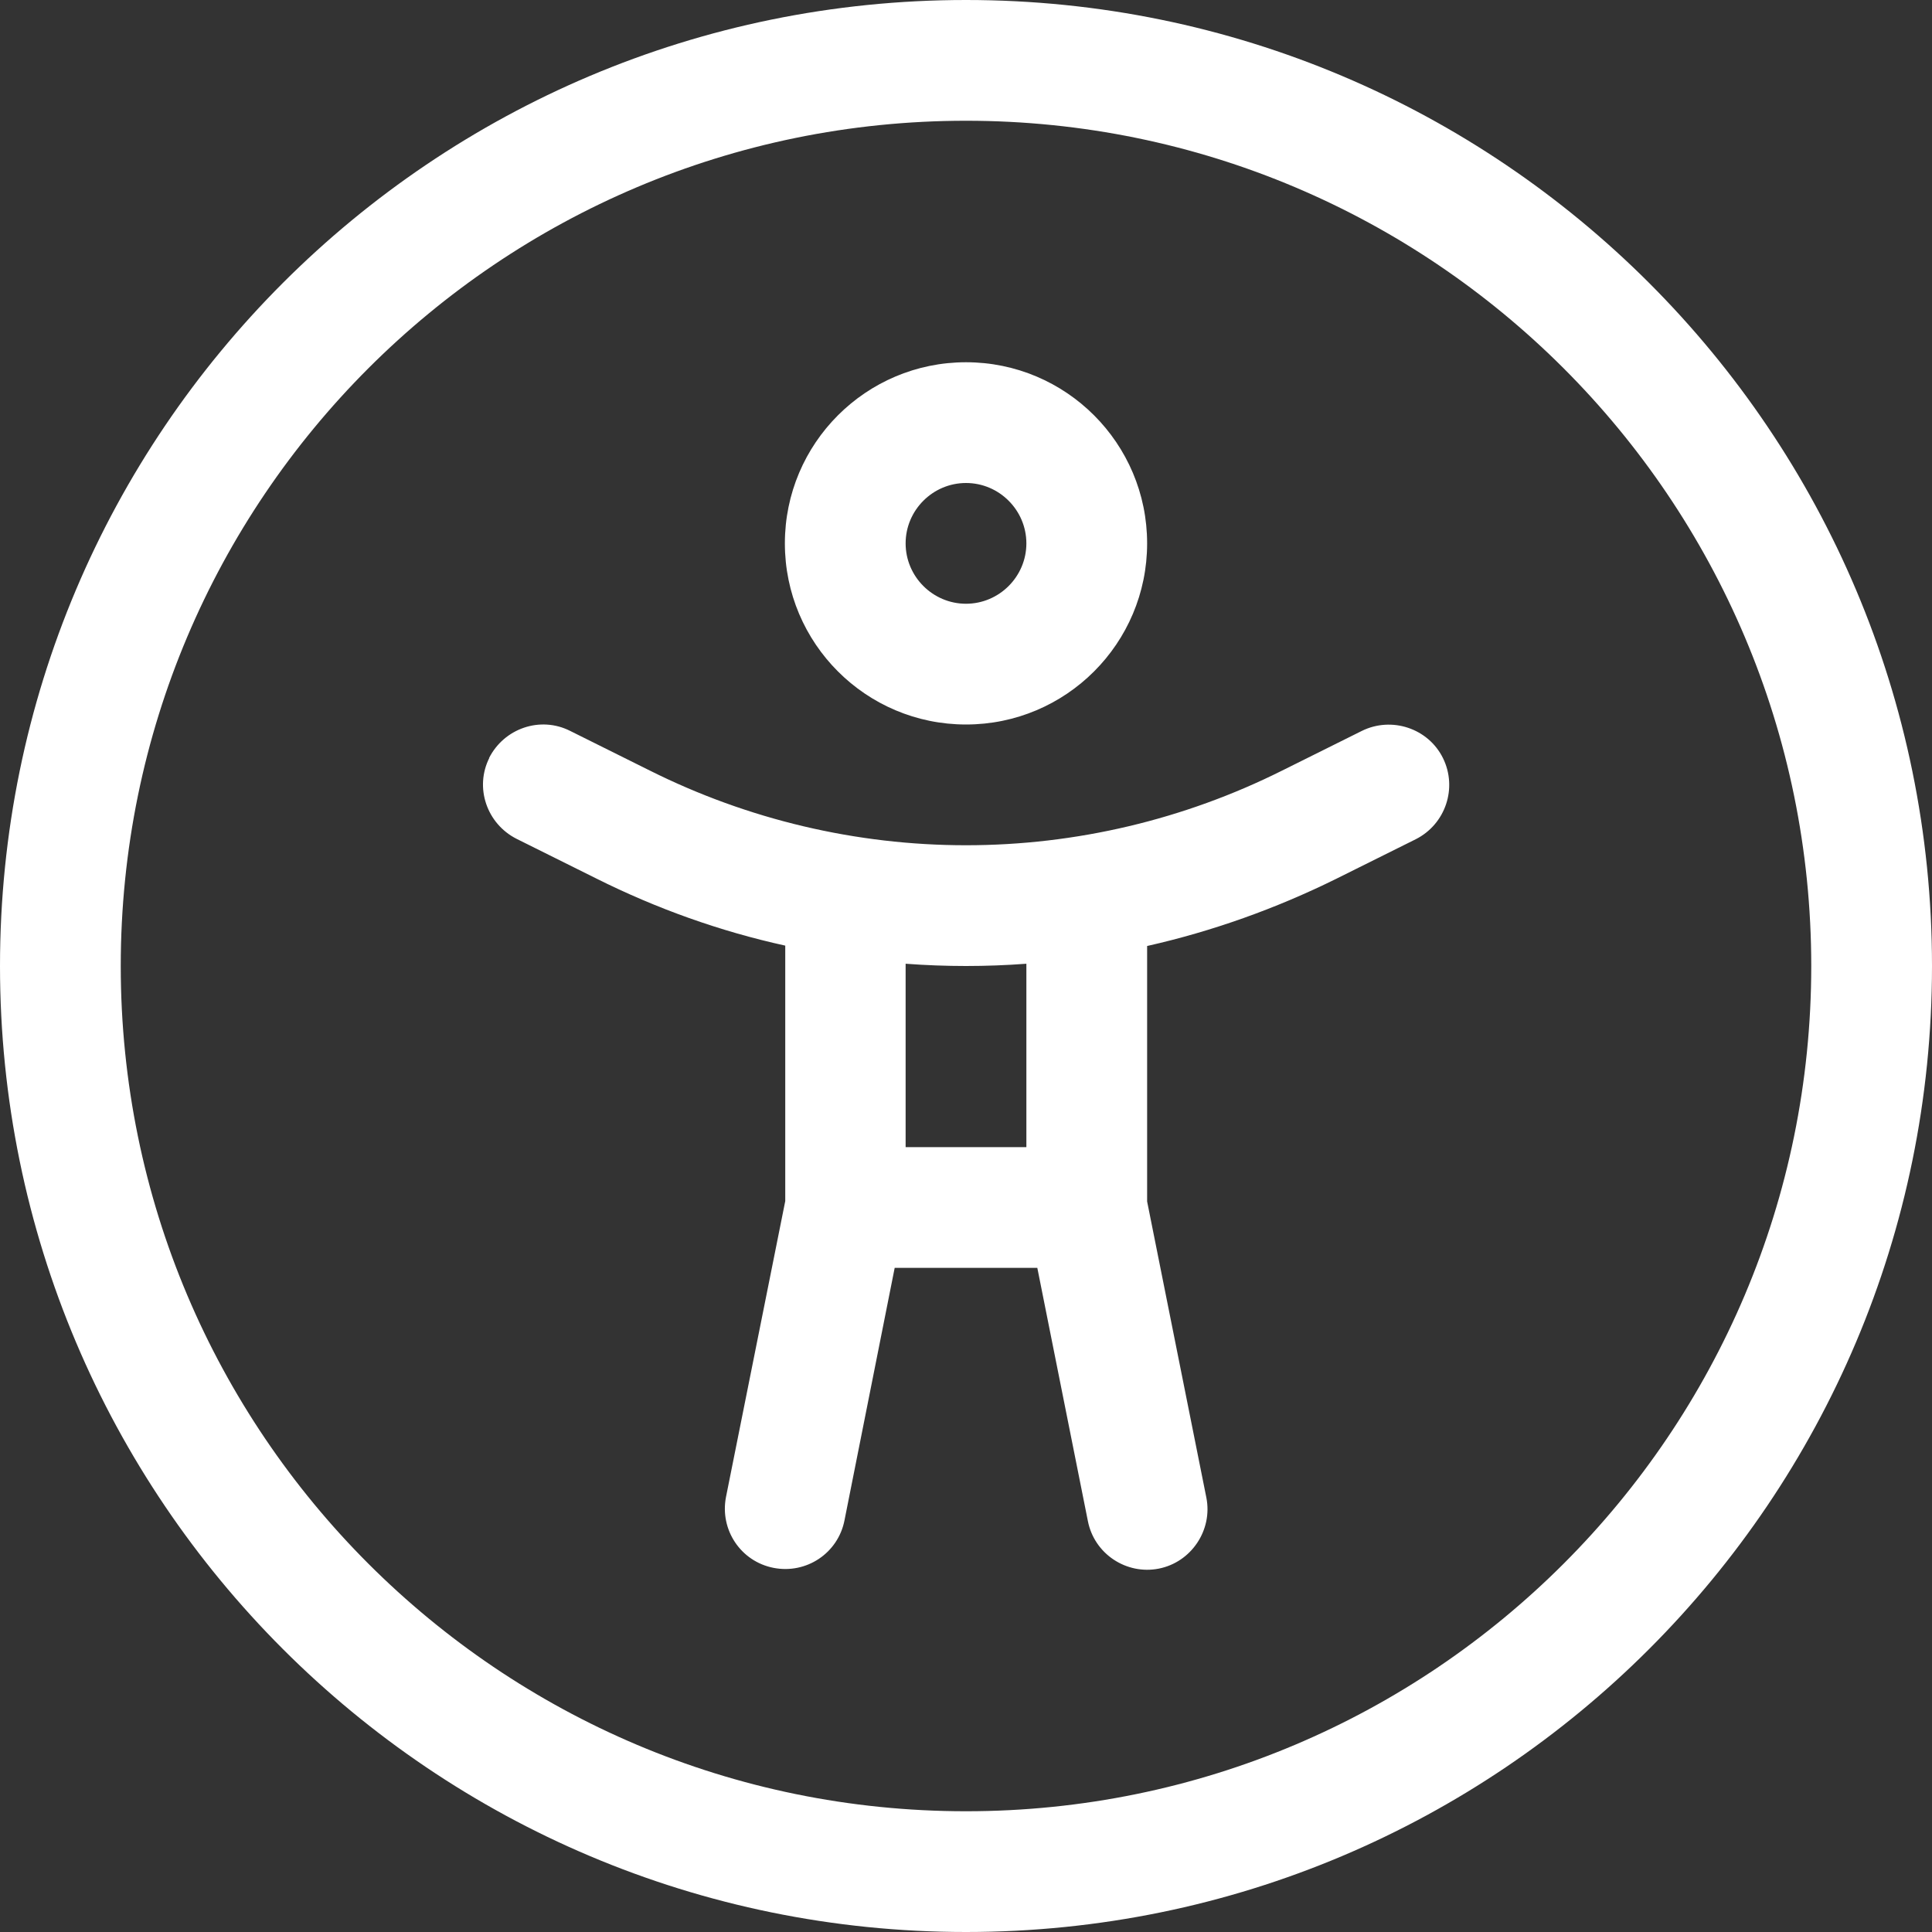
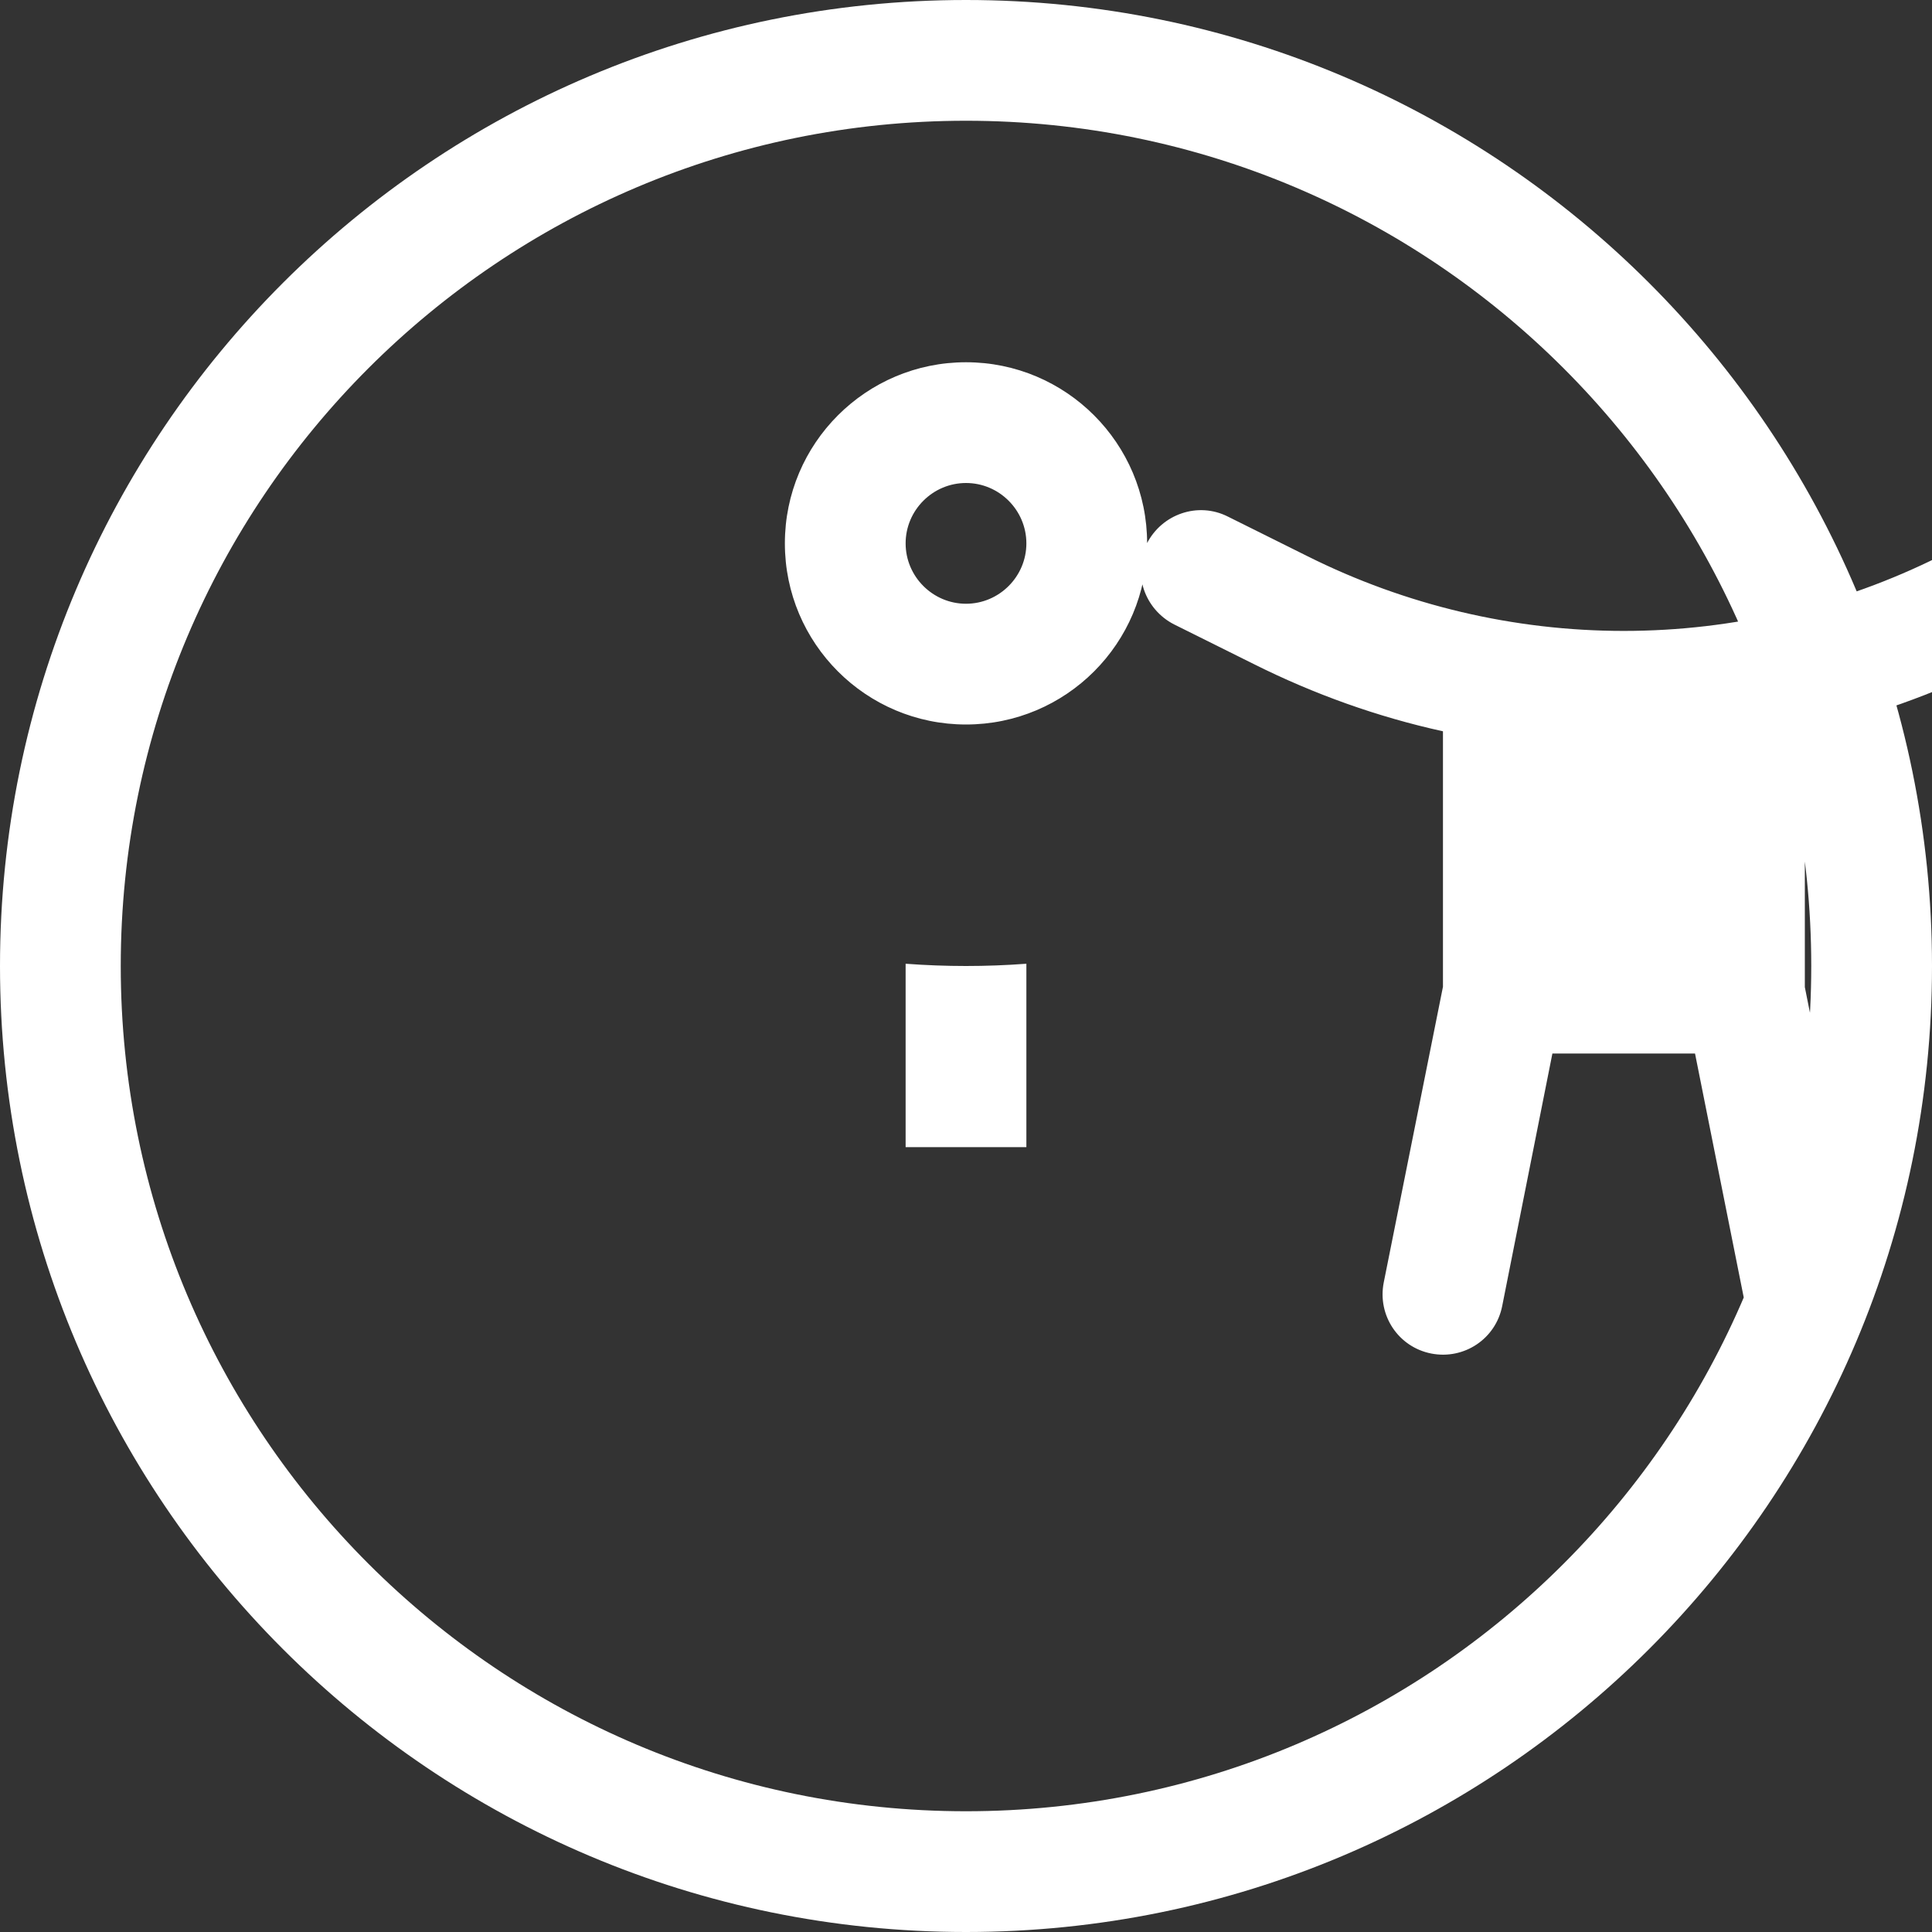
<svg xmlns="http://www.w3.org/2000/svg" version="1.1" viewBox="0 0 512 512">
  <rect x="0" y="0" width="512" height="512" fill="#333333" stroke="none" />
  <defs>
    <style>
      .cls-1 {
        fill: #fff;
      }
    </style>
  </defs>
  <g>
    <g id="Ebene_1">
-       <path class="cls-1" d="M256,32c123.7,0,224,100.3,224,224s-100.3,224-224,224S32,379.7,32,256,132.3,32,256,32ZM256,512c141.4,0,256-114.6,256-256S397.4,0,256,0,0,114.6,0,256s114.6,256,256,256ZM240,144c0-8.8,7.2-16,16-16s16,7.2,16,16-7.2,16-16,16-16-7.2-16-16ZM304,144c0-26.5-21.5-48-48-48s-48,21.5-48,48,21.5,48,48,48,48-21.5,48-48ZM129.7,200.8c-4,7.9-.7,17.5,7.2,21.5l21.1,10.5c16,8,32.8,14,50.1,17.8v67.7l-15.7,78.4c-1.7,8.7,3.9,17.1,12.6,18.8s17.1-3.9,18.8-12.6l13.3-66.9h37.8l13.4,67.1c1.7,8.7,10.2,14.3,18.8,12.6s14.3-10.2,12.6-18.8l-15.7-78.5v-67.7c17.3-3.9,34.1-9.9,50.1-17.8l21.1-10.5c7.9-4,11.1-13.6,7.2-21.5s-13.6-11.1-21.5-7.2l-21.1,10.5c-26,13-54.7,19.8-83.8,19.8s-57.8-6.8-83.8-19.8l-21.1-10.5c-7.9-4-17.5-.7-21.5,7.2h.1ZM240,255.4c5.3.4,10.7.6,16,.6s10.7-.2,16-.6v48.6h-32v-48.6Z" />
+       <path class="cls-1" d="M256,32c123.7,0,224,100.3,224,224s-100.3,224-224,224S32,379.7,32,256,132.3,32,256,32ZM256,512c141.4,0,256-114.6,256-256S397.4,0,256,0,0,114.6,0,256s114.6,256,256,256ZM240,144c0-8.8,7.2-16,16-16s16,7.2,16,16-7.2,16-16,16-16-7.2-16-16ZM304,144c0-26.5-21.5-48-48-48s-48,21.5-48,48,21.5,48,48,48,48-21.5,48-48Zc-4,7.9-.7,17.5,7.2,21.5l21.1,10.5c16,8,32.8,14,50.1,17.8v67.7l-15.7,78.4c-1.7,8.7,3.9,17.1,12.6,18.8s17.1-3.9,18.8-12.6l13.3-66.9h37.8l13.4,67.1c1.7,8.7,10.2,14.3,18.8,12.6s14.3-10.2,12.6-18.8l-15.7-78.5v-67.7c17.3-3.9,34.1-9.9,50.1-17.8l21.1-10.5c7.9-4,11.1-13.6,7.2-21.5s-13.6-11.1-21.5-7.2l-21.1,10.5c-26,13-54.7,19.8-83.8,19.8s-57.8-6.8-83.8-19.8l-21.1-10.5c-7.9-4-17.5-.7-21.5,7.2h.1ZM240,255.4c5.3.4,10.7.6,16,.6s10.7-.2,16-.6v48.6h-32v-48.6Z" />
    </g>
  </g>
</svg>